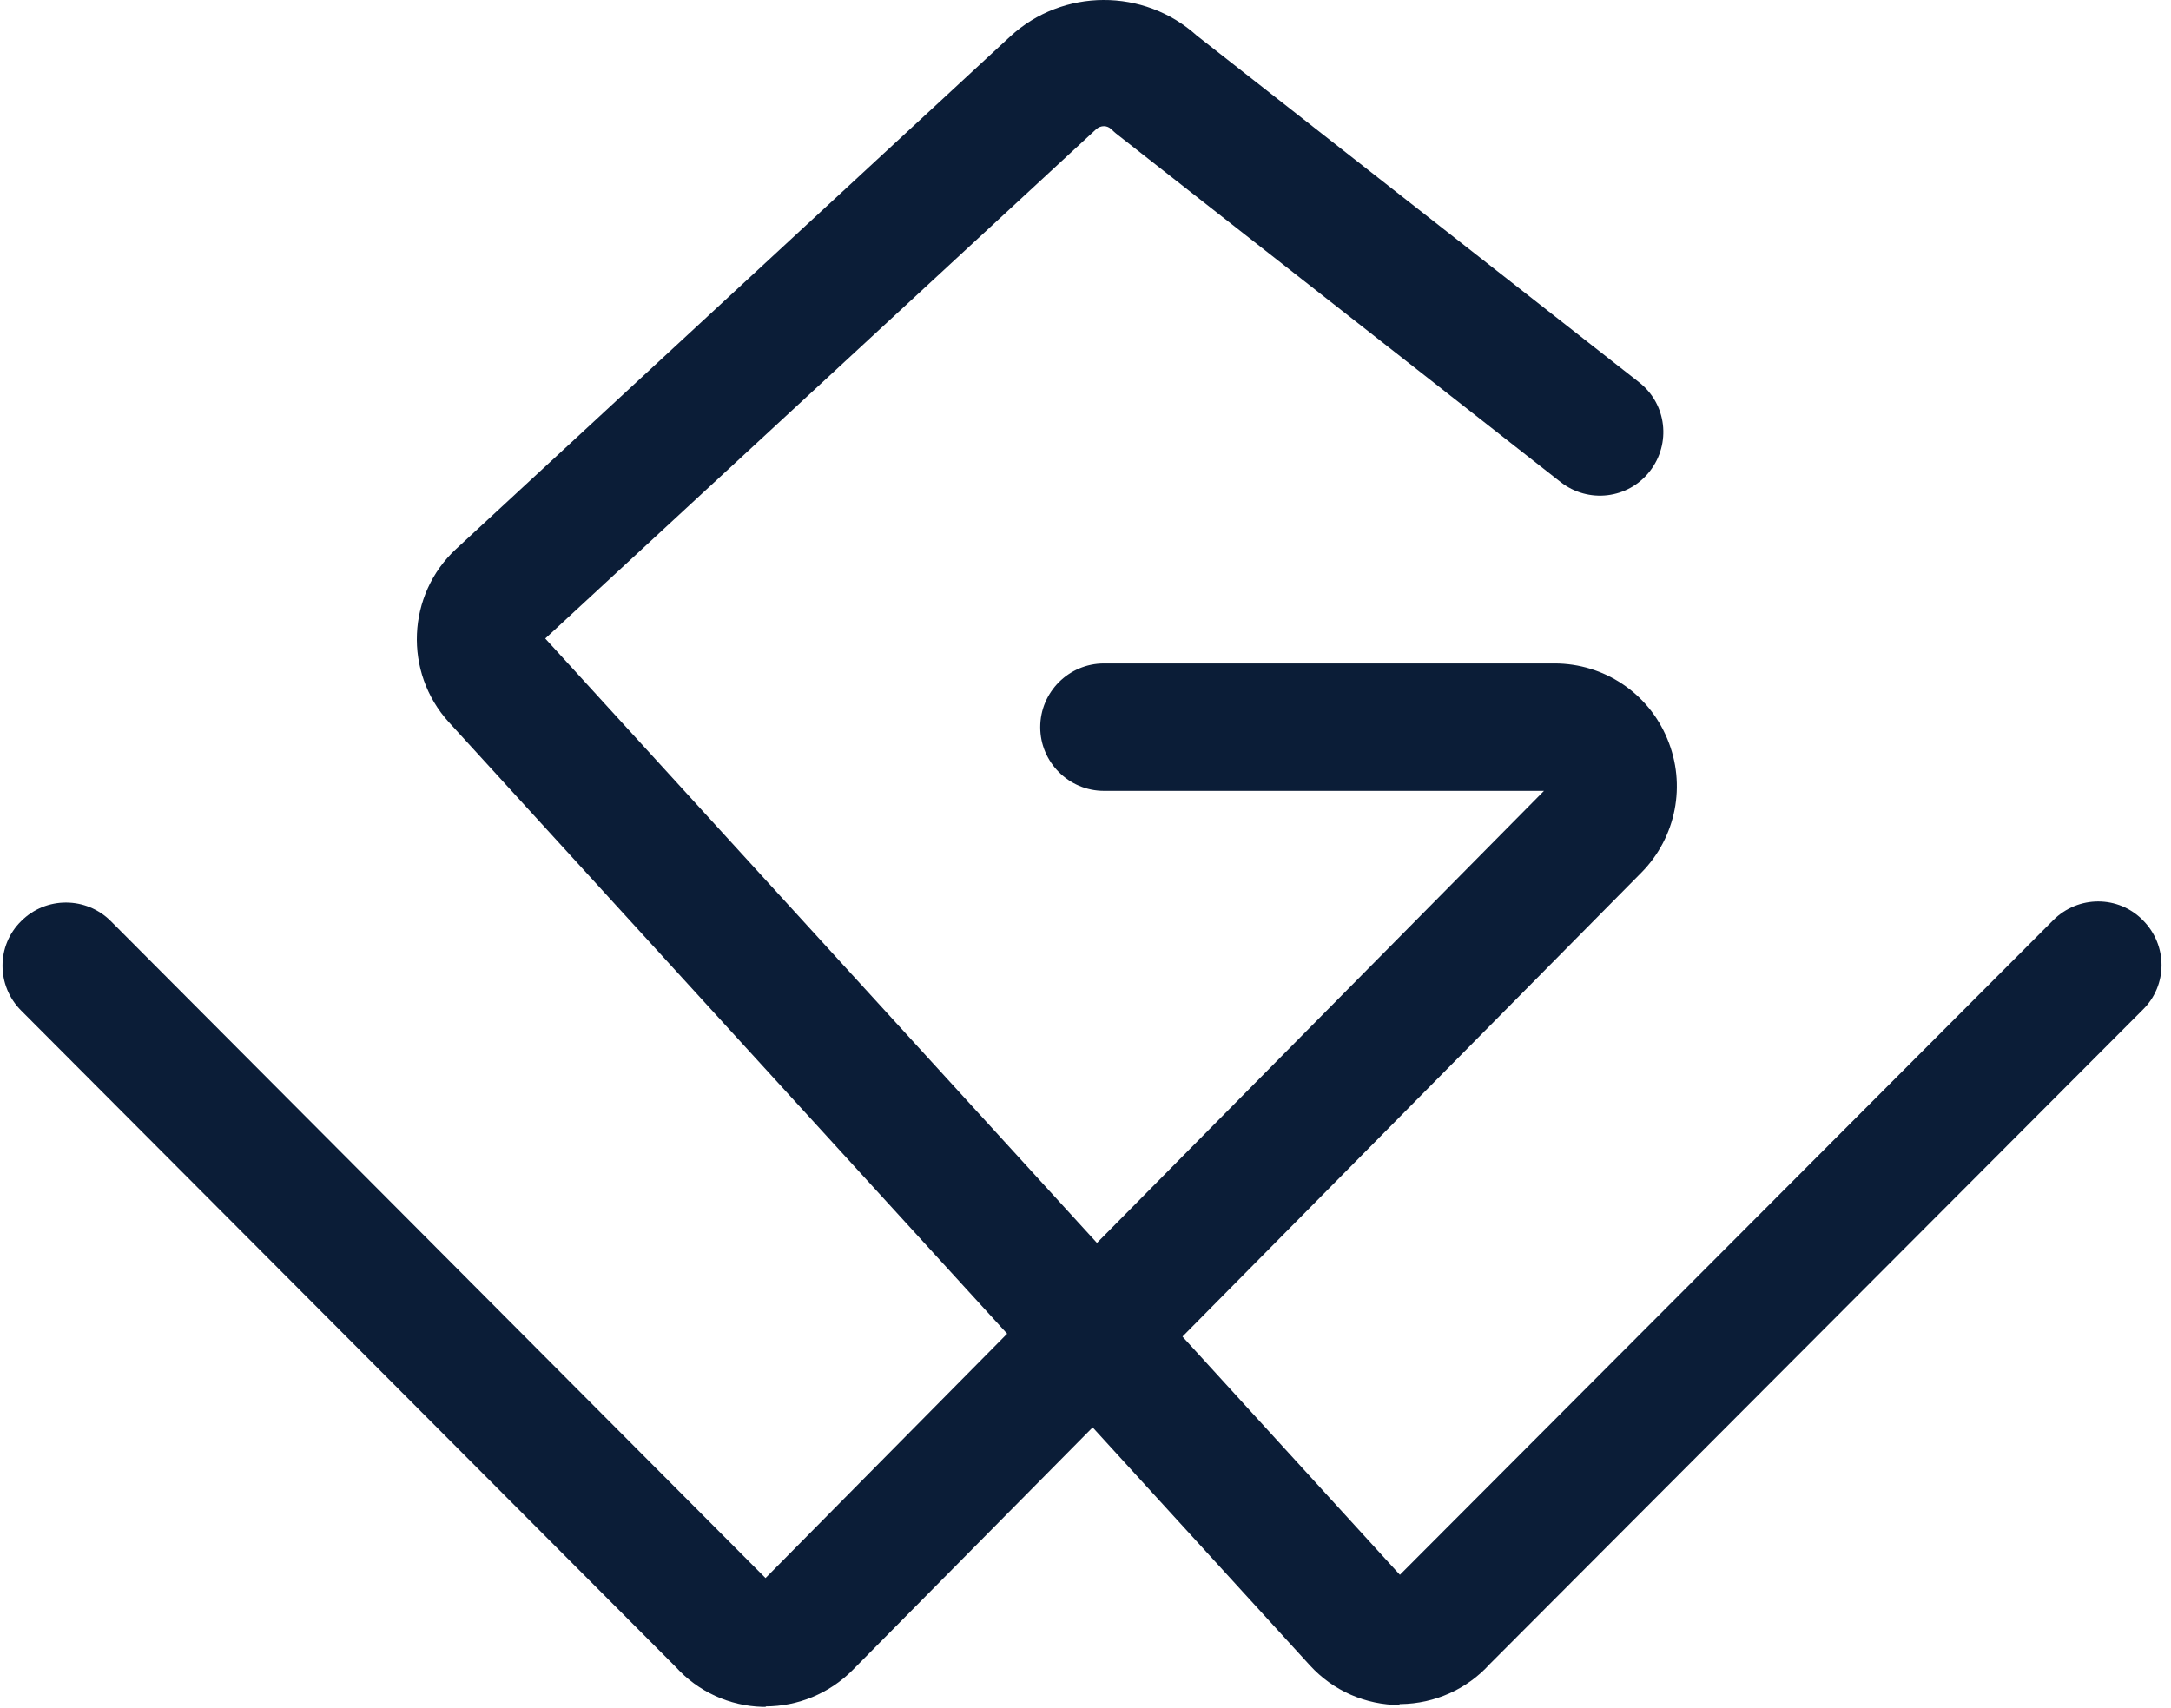
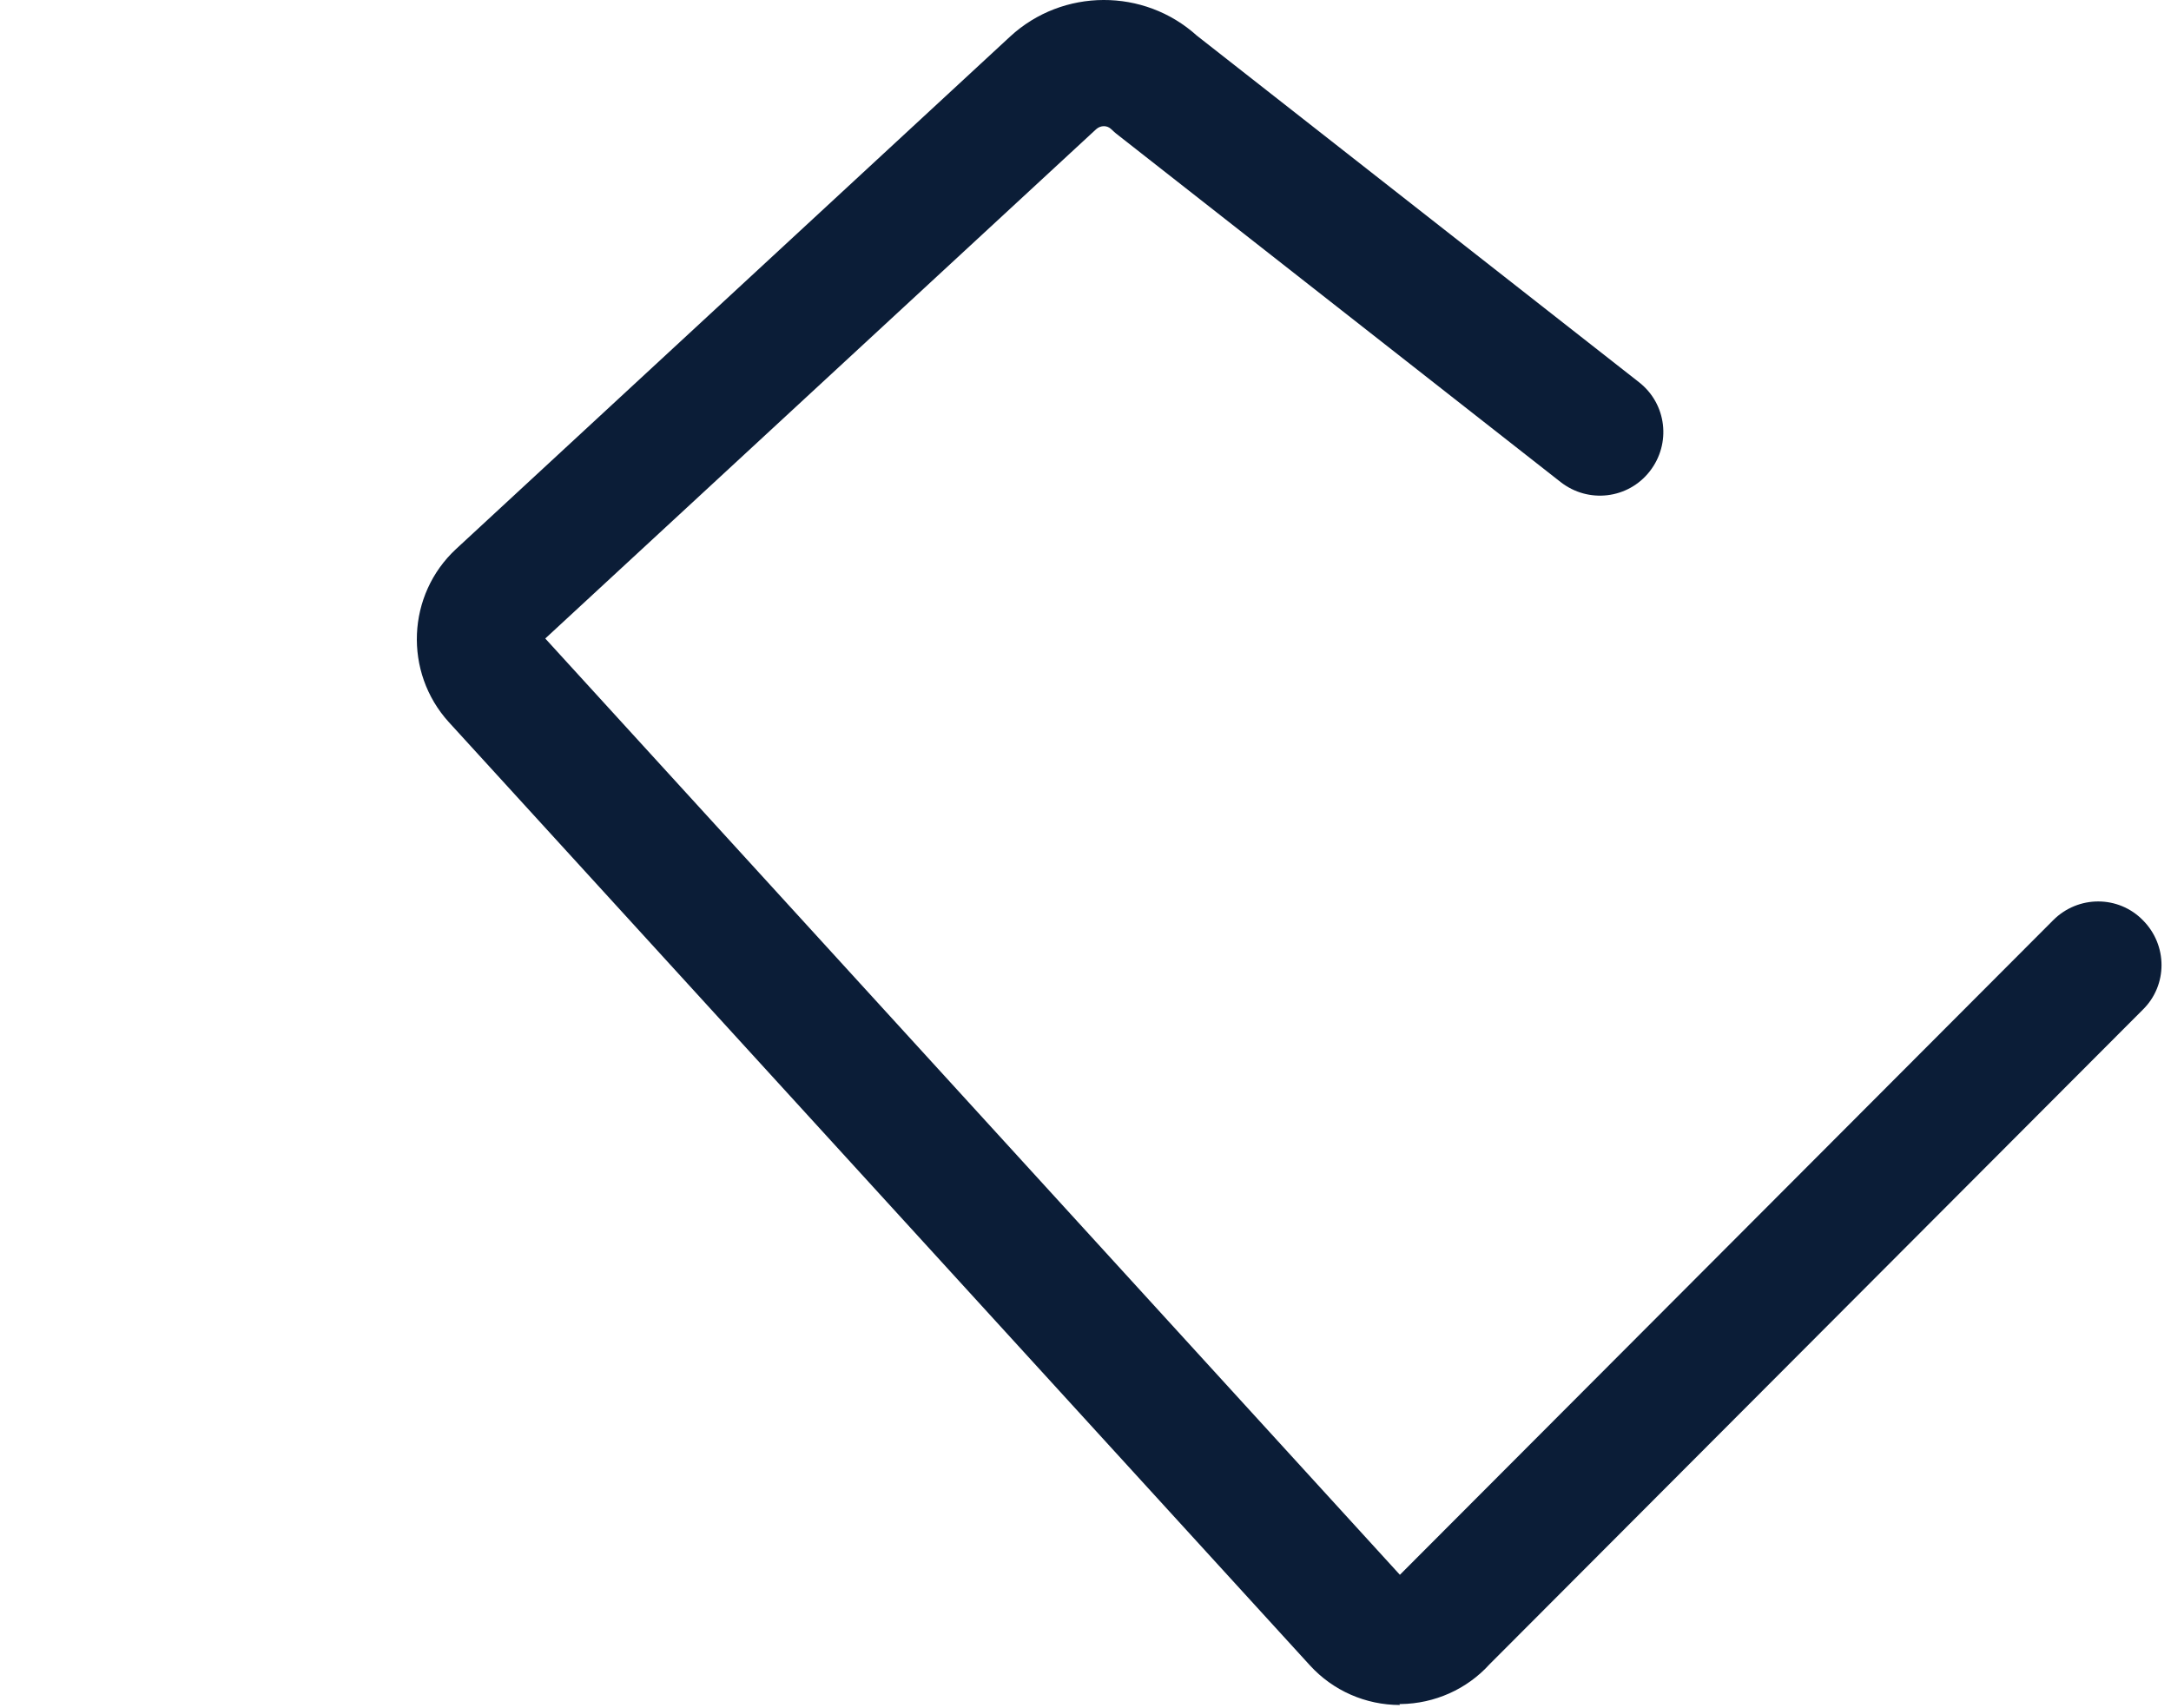
<svg xmlns="http://www.w3.org/2000/svg" width="75" height="59" viewBox="0 0 75 59" fill="none">
-   <path d="M26.462 58.97C26.462 58.97 26.382 58.97 26.334 58.97C25.201 58.938 24.117 58.444 23.351 57.598L0.733 34.916C-0.128 34.055 -0.128 32.667 0.733 31.822C1.594 30.961 2.982 30.977 3.827 31.822L26.446 54.52L53.339 27.324H38.138C36.925 27.324 35.936 26.335 35.936 25.123C35.936 23.91 36.925 22.921 38.138 22.921H53.705C55.412 22.921 56.943 23.942 57.597 25.521C58.267 27.116 57.901 28.935 56.704 30.147L29.444 57.71C28.647 58.508 27.562 58.954 26.446 58.954L26.462 58.97Z" fill="#0B1D37" />
  <path d="M48.361 58.906C47.181 58.906 46.049 58.412 45.251 57.535L15.503 24.947C13.94 23.224 14.051 20.545 15.758 18.965L34.899 1.26C36.717 -0.415 39.525 -0.415 41.343 1.228L56.624 13.207C57.581 13.957 57.74 15.329 56.991 16.286C56.241 17.243 54.869 17.402 53.912 16.653L38.552 4.61C38.552 4.61 38.44 4.514 38.392 4.466C38.249 4.323 38.025 4.323 37.866 4.466L18.837 22.06L48.361 54.408L70.932 31.79C71.793 30.929 73.181 30.929 74.026 31.79C74.888 32.651 74.888 34.039 74.026 34.884L51.456 57.502C50.674 58.364 49.558 58.858 48.393 58.874H48.346L48.361 58.906Z" fill="#0B1D37" />
</svg>